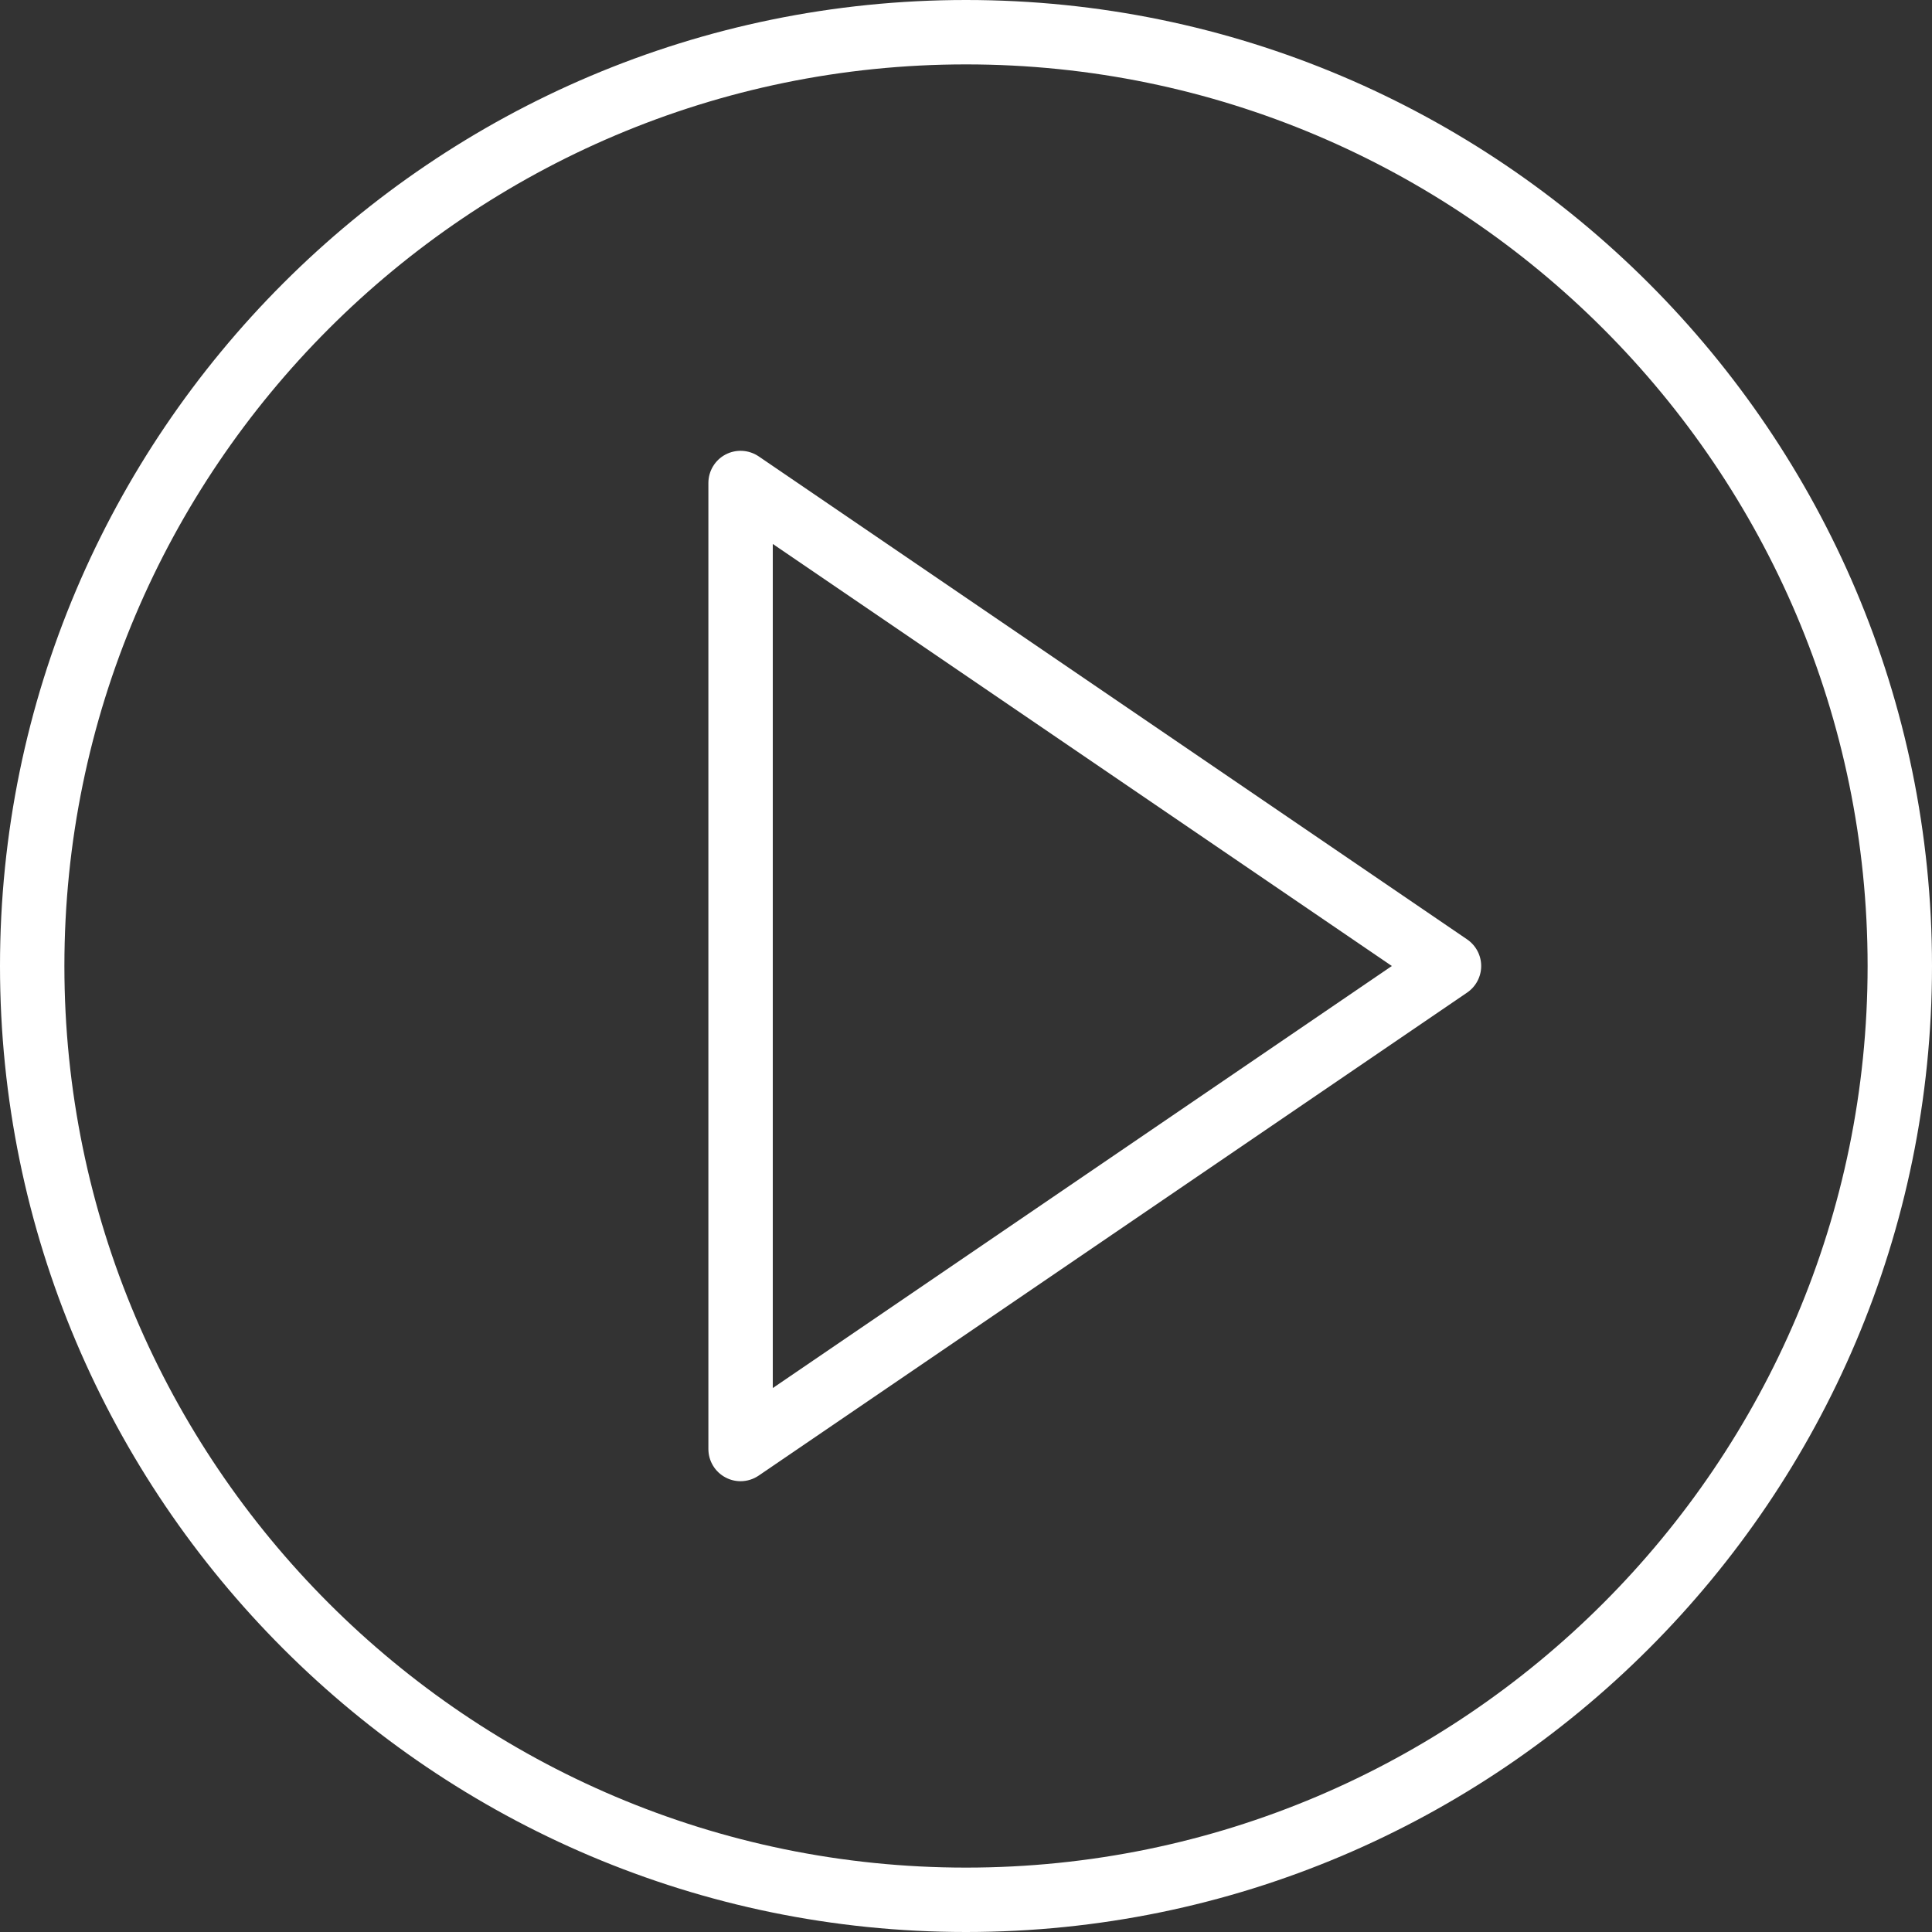
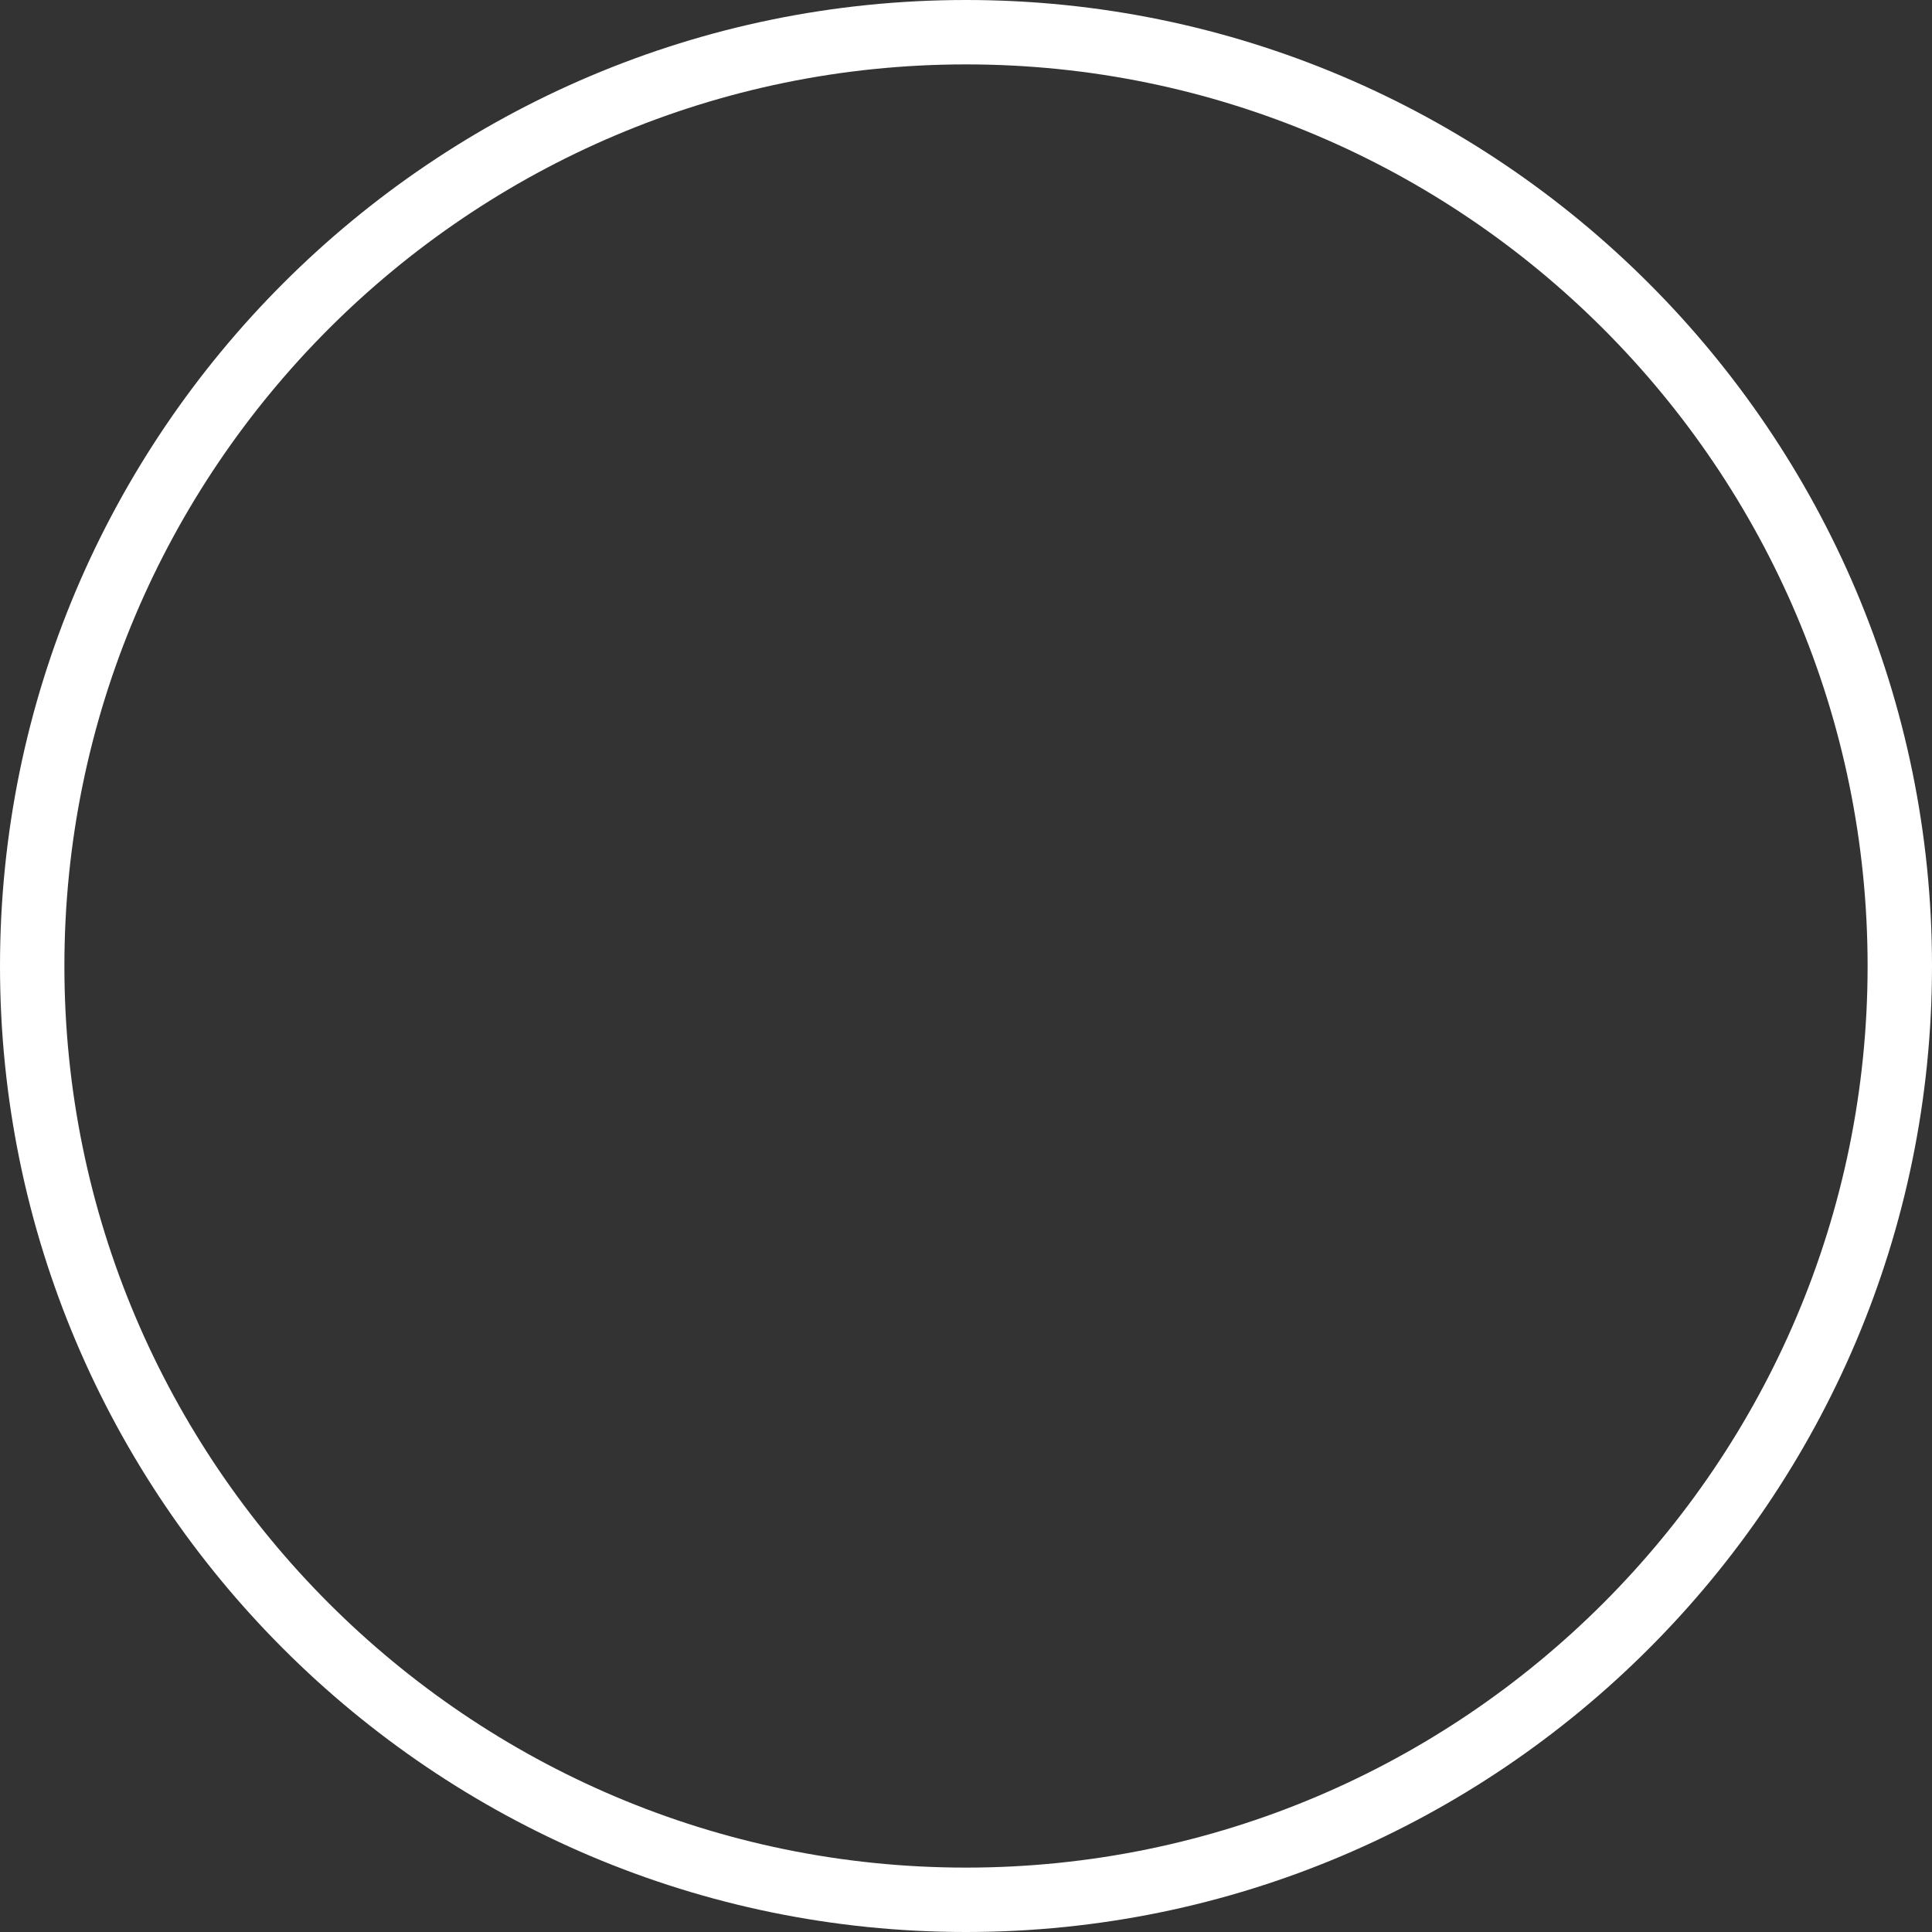
<svg xmlns="http://www.w3.org/2000/svg" width="88" height="88" viewBox="0 0 88 88" fill="none">
  <rect x="0" y="0" width="88" height="88" fill="#333333" stroke="none" />
-   <path d="M66.825 42.788L34.558 20.788C34.108 20.483 33.527 20.45 33.046 20.703C32.566 20.957 32.266 21.456 32.266 22V66C32.266 66.544 32.566 67.043 33.047 67.296C33.261 67.411 33.498 67.467 33.732 67.467C34.021 67.467 34.31 67.38 34.558 67.211L66.825 45.211C67.225 44.939 67.466 44.485 67.466 44C67.466 43.514 67.225 43.061 66.825 42.788ZM35.199 63.224V24.776L63.396 44L35.199 63.224Z" fill="white" />
  <path d="M44 0C19.738 0 0 19.738 0 44C0 68.262 19.738 88 44 88C68.262 88 88 68.262 88 44C88 19.738 68.262 0 44 0ZM44 85.067C21.356 85.067 2.933 66.644 2.933 44C2.933 21.356 21.356 2.933 44 2.933C66.644 2.933 85.067 21.356 85.067 44C85.067 66.644 66.644 85.067 44 85.067Z" fill="white" />
</svg>